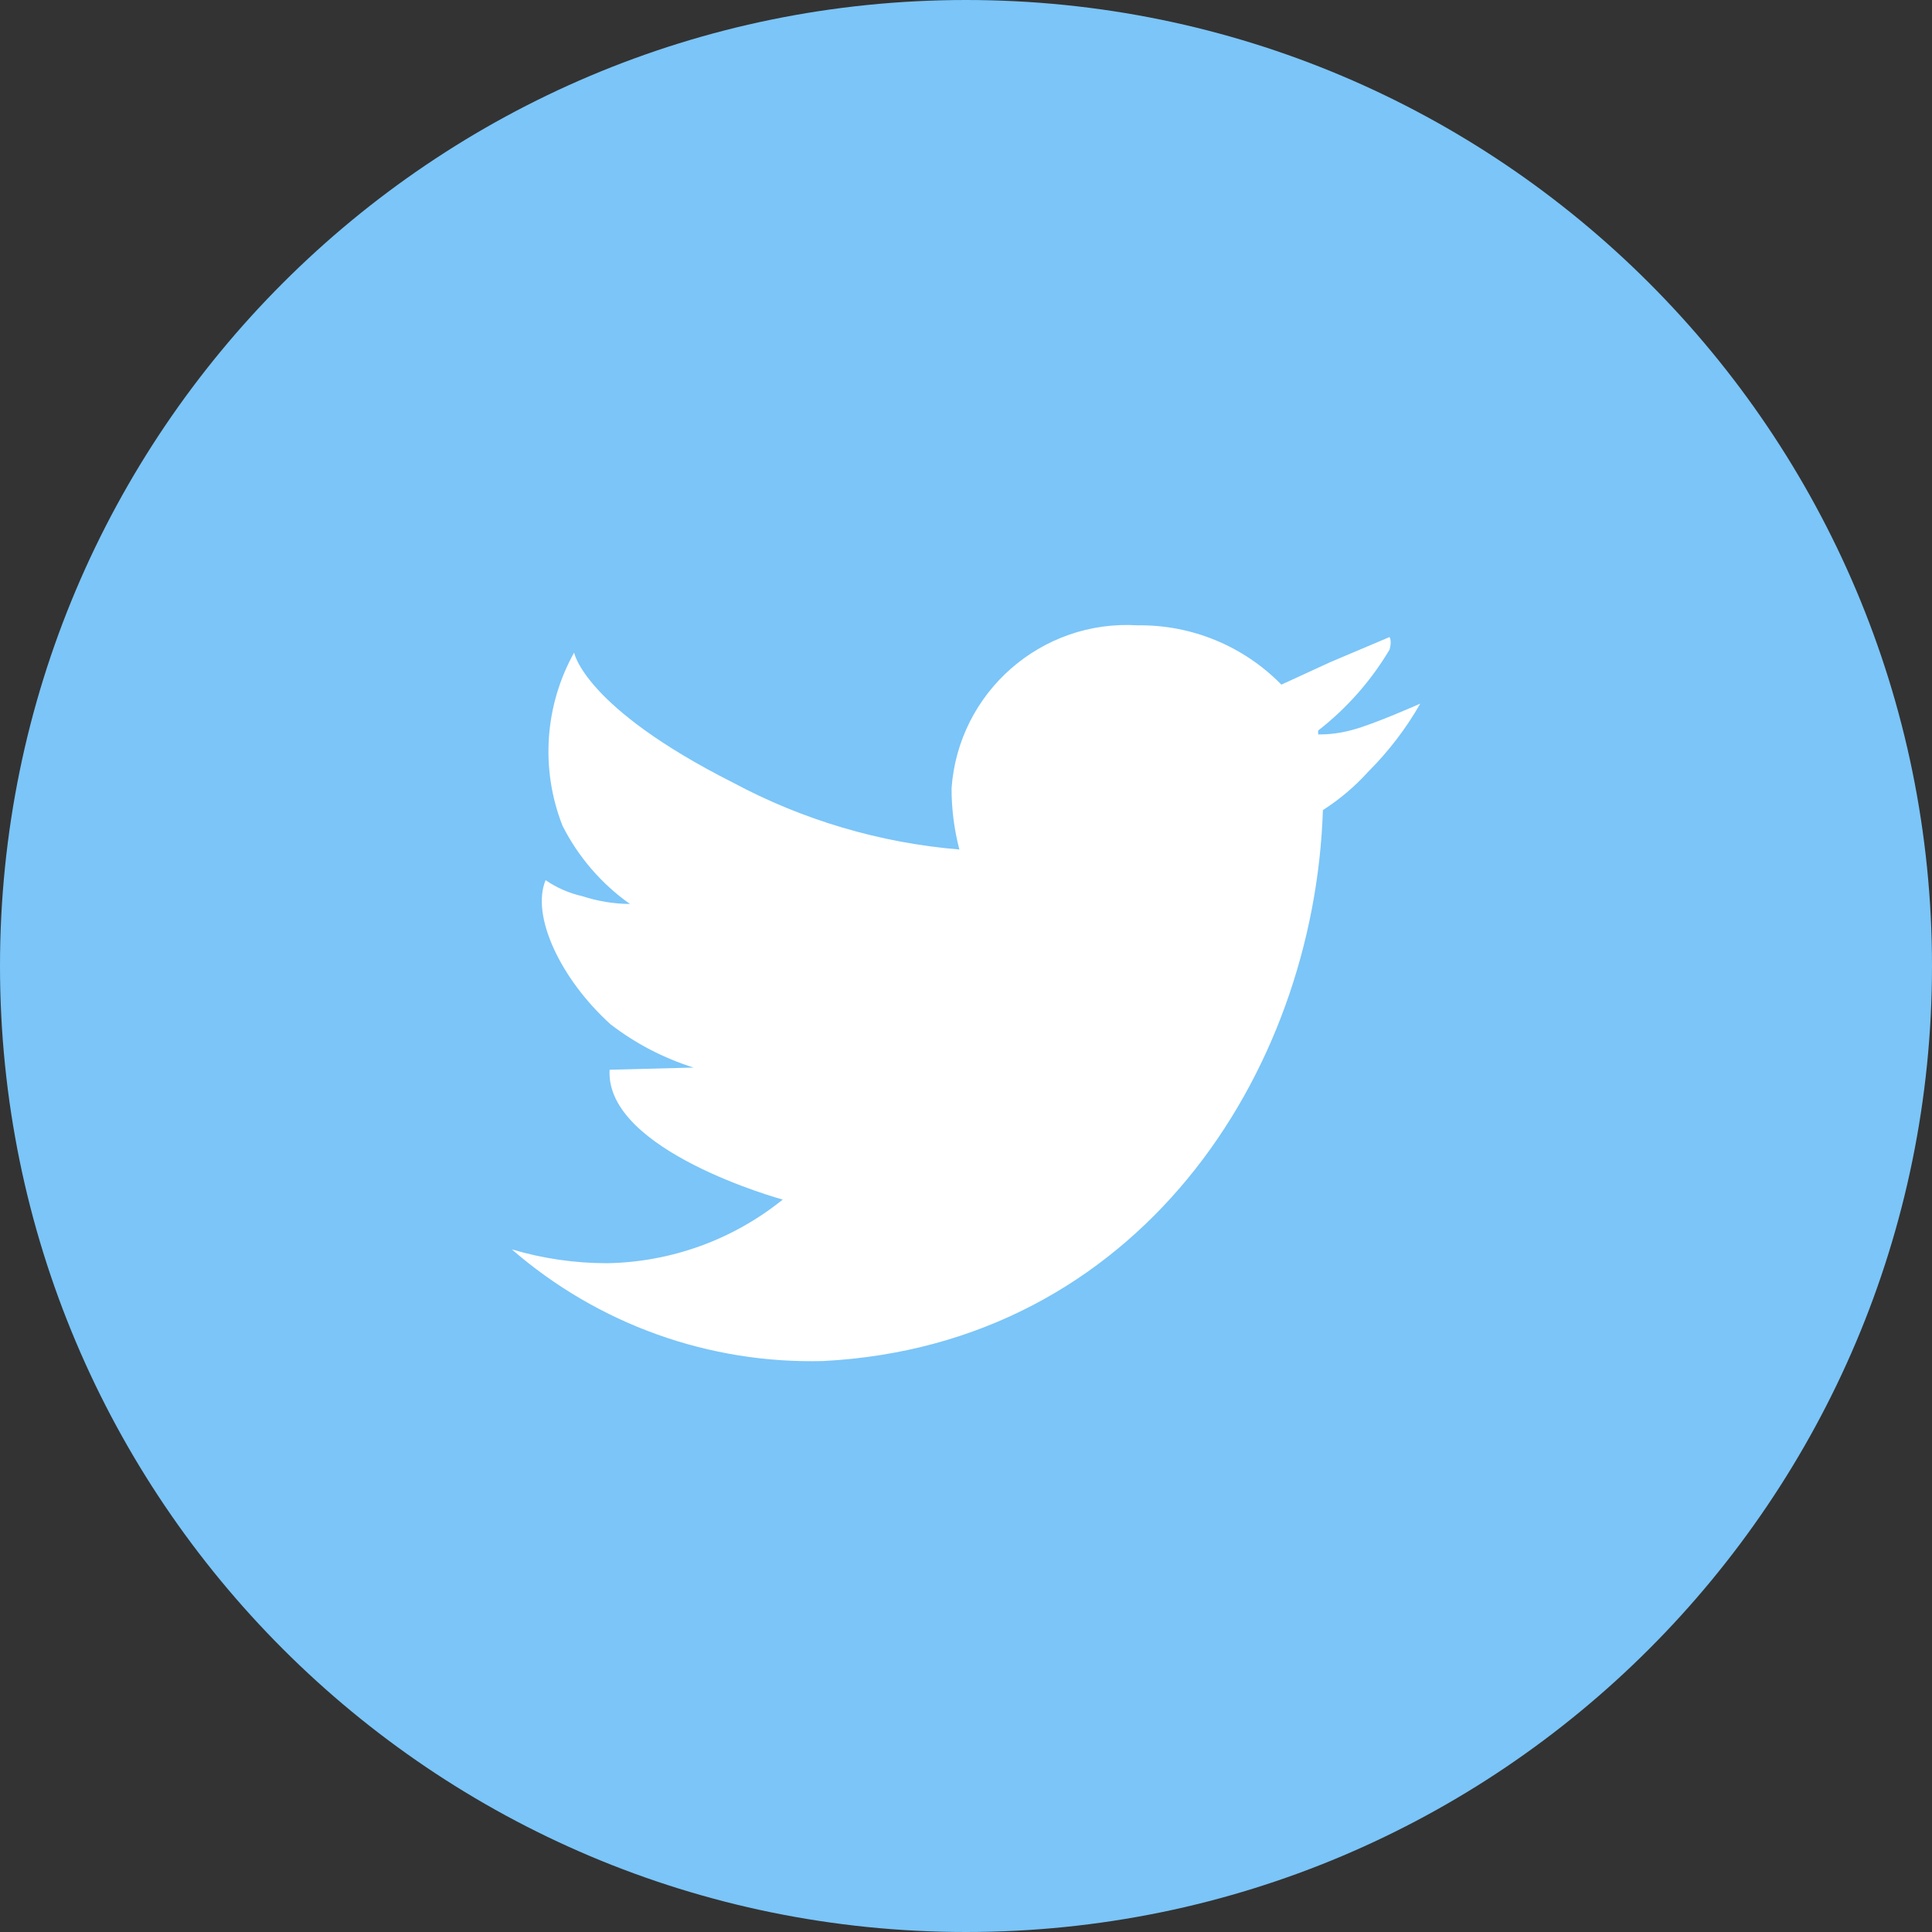
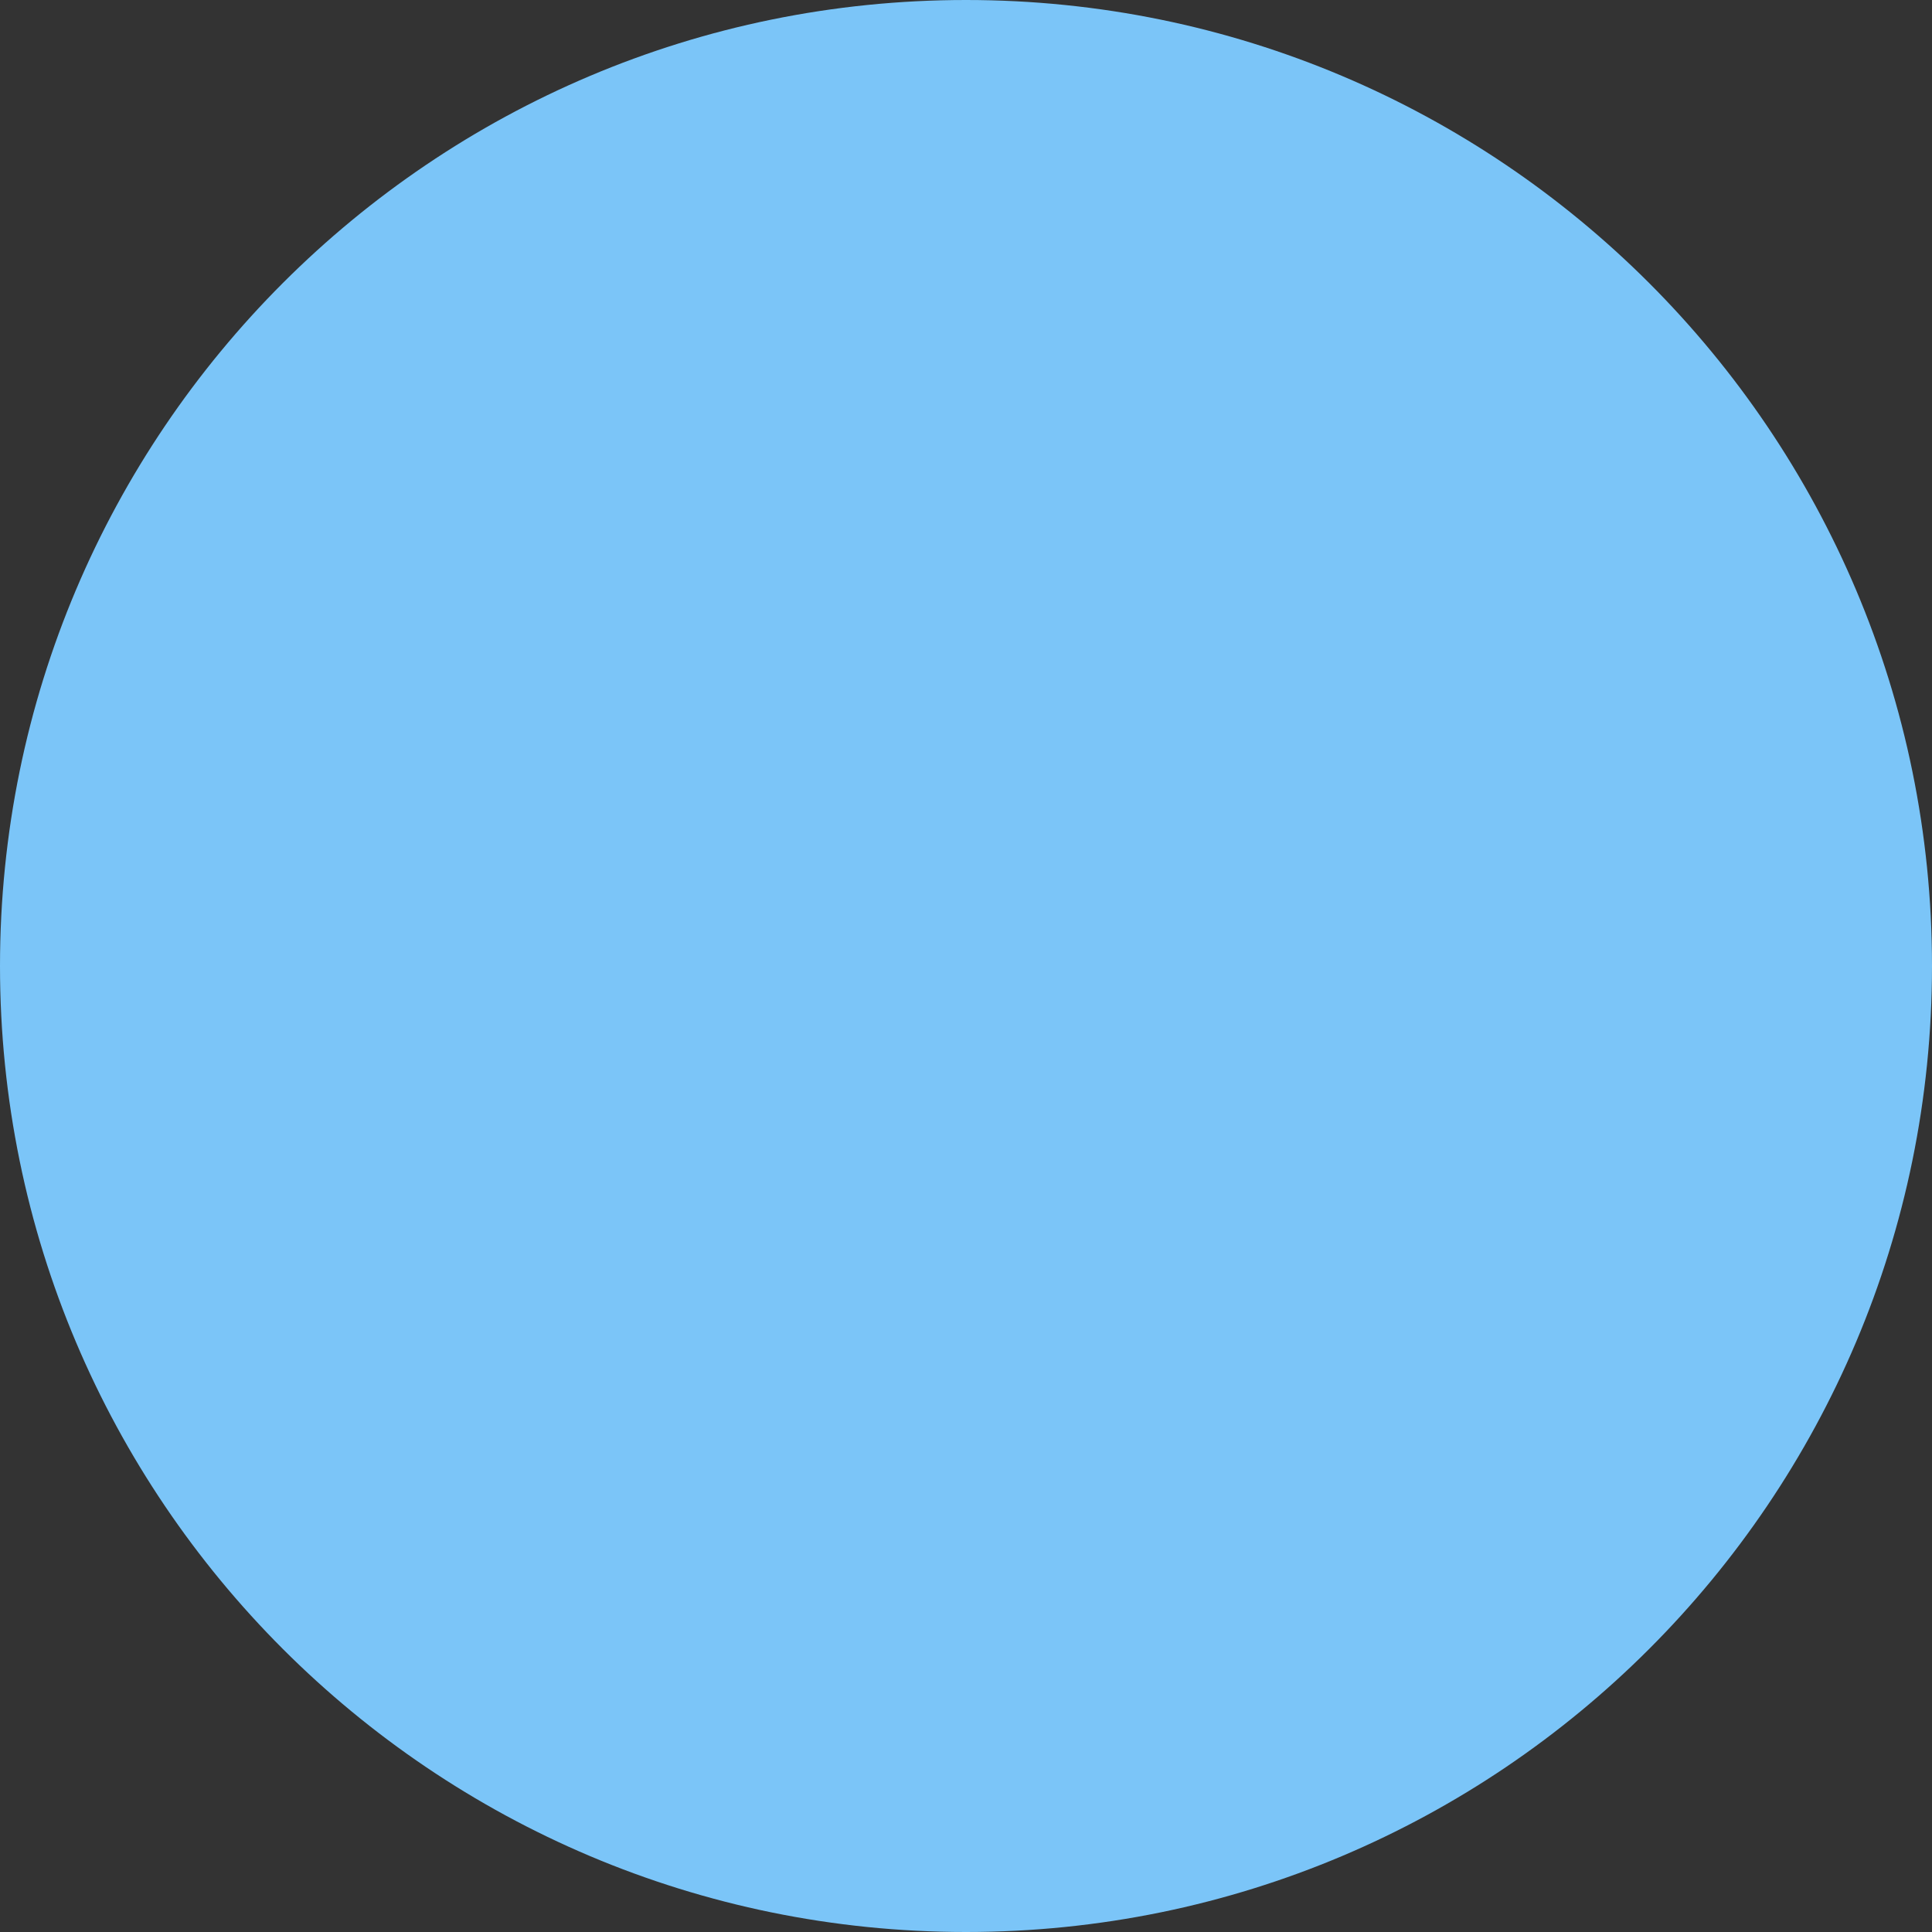
<svg xmlns="http://www.w3.org/2000/svg" version="1.1" id="Layer_1" x="0px" y="0px" viewBox="0 0 30 30" style="enable-background:new 0 0 30 30;" xml:space="preserve">
  <rect x="0" y="0" width="30" height="30" fill="#333333" stroke="none" />
  <style type="text/css">
	.st0{fill:#7BC5F8;}
	.st1{fill:#FFFFFF;}
</style>
  <title>Artboard 1</title>
  <path class="st0" d="M15,0L15,0c8.284,0,15,6.716,15,15l0,0c0,8.284-6.716,15-15,15l0,0  C6.716,30,0,23.284,0,15l0,0C0,6.716,6.716,0,15,0z" />
-   <path class="st1" d="M21.012,11.33c-0.177,0.051-0.36,0.076-0.544,0.074v-0.06  c0.445-0.346,0.821-0.772,1.109-1.257c0.04-0.141,0-0.188,0-0.195l-0.921,0.39  l-0.759,0.349l0,0c-0.586-0.599-1.393-0.932-2.231-0.921  c-1.493-0.092-2.782,1.035-2.89,2.527c-0.001,0.322,0.04,0.643,0.121,0.954  c0,0.074,0-0.074,0,0c-1.233-0.102-2.432-0.457-3.522-1.042  c-2.312-1.169-2.46-2.016-2.46-2.016c-0.459,0.824-0.525,1.81-0.181,2.688  c0.245,0.485,0.605,0.903,1.048,1.216l0,0c-0.251-0.002-0.5-0.043-0.739-0.121  c-0.205-0.046-0.398-0.13-0.571-0.249c-0.229,0.551,0.229,1.532,1.008,2.238  c0.387,0.298,0.824,0.526,1.29,0.672l-1.304,0.034  c-0.074,1.263,2.688,2.016,2.688,2.016l0,0c-0.772,0.623-1.73,0.97-2.722,0.988  c-0.503,0.001-1.003-0.072-1.485-0.215c1.339,1.163,3.066,1.782,4.839,1.734  c4.872-0.255,7.621-4.442,7.756-8.555l0,0c0.258-0.165,0.494-0.364,0.699-0.591  c0.317-0.316,0.591-0.673,0.813-1.062C22.053,10.927,21.321,11.25,21.012,11.33z  " />
  <path class="st1" d="M25.49,6.76C25.49,6.88,25.49,6.76,25.49,6.76z" />
</svg>